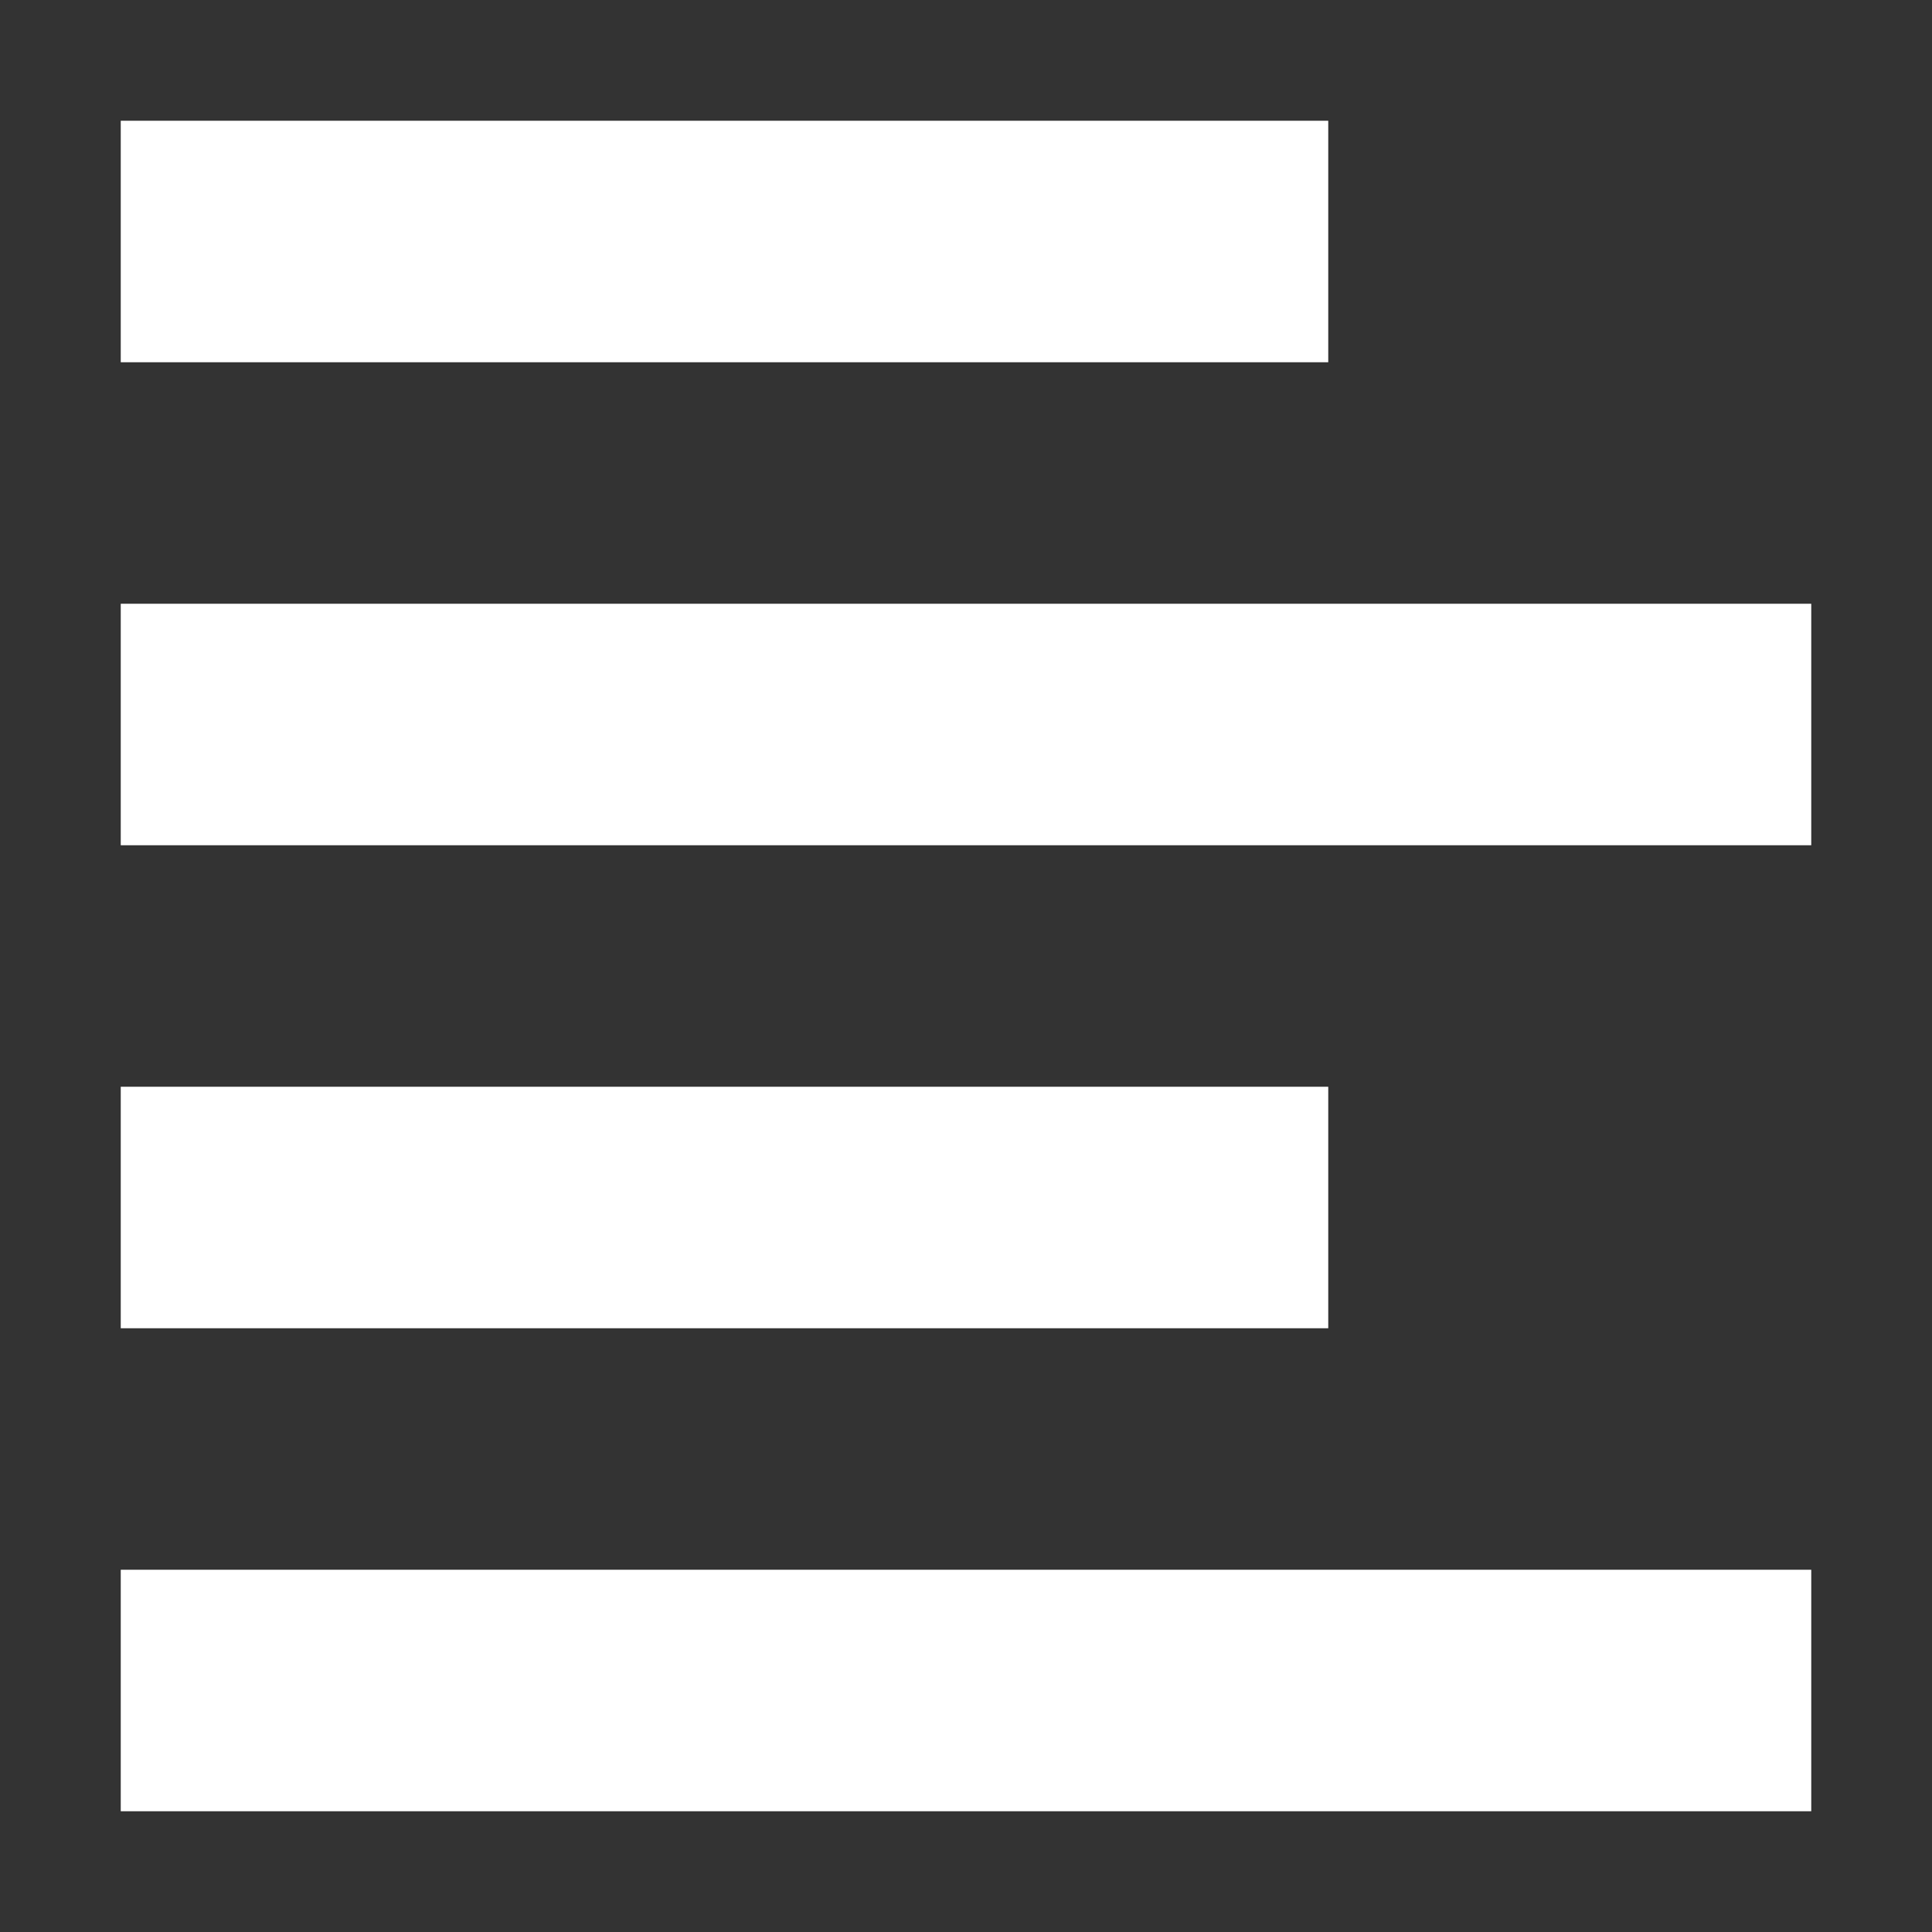
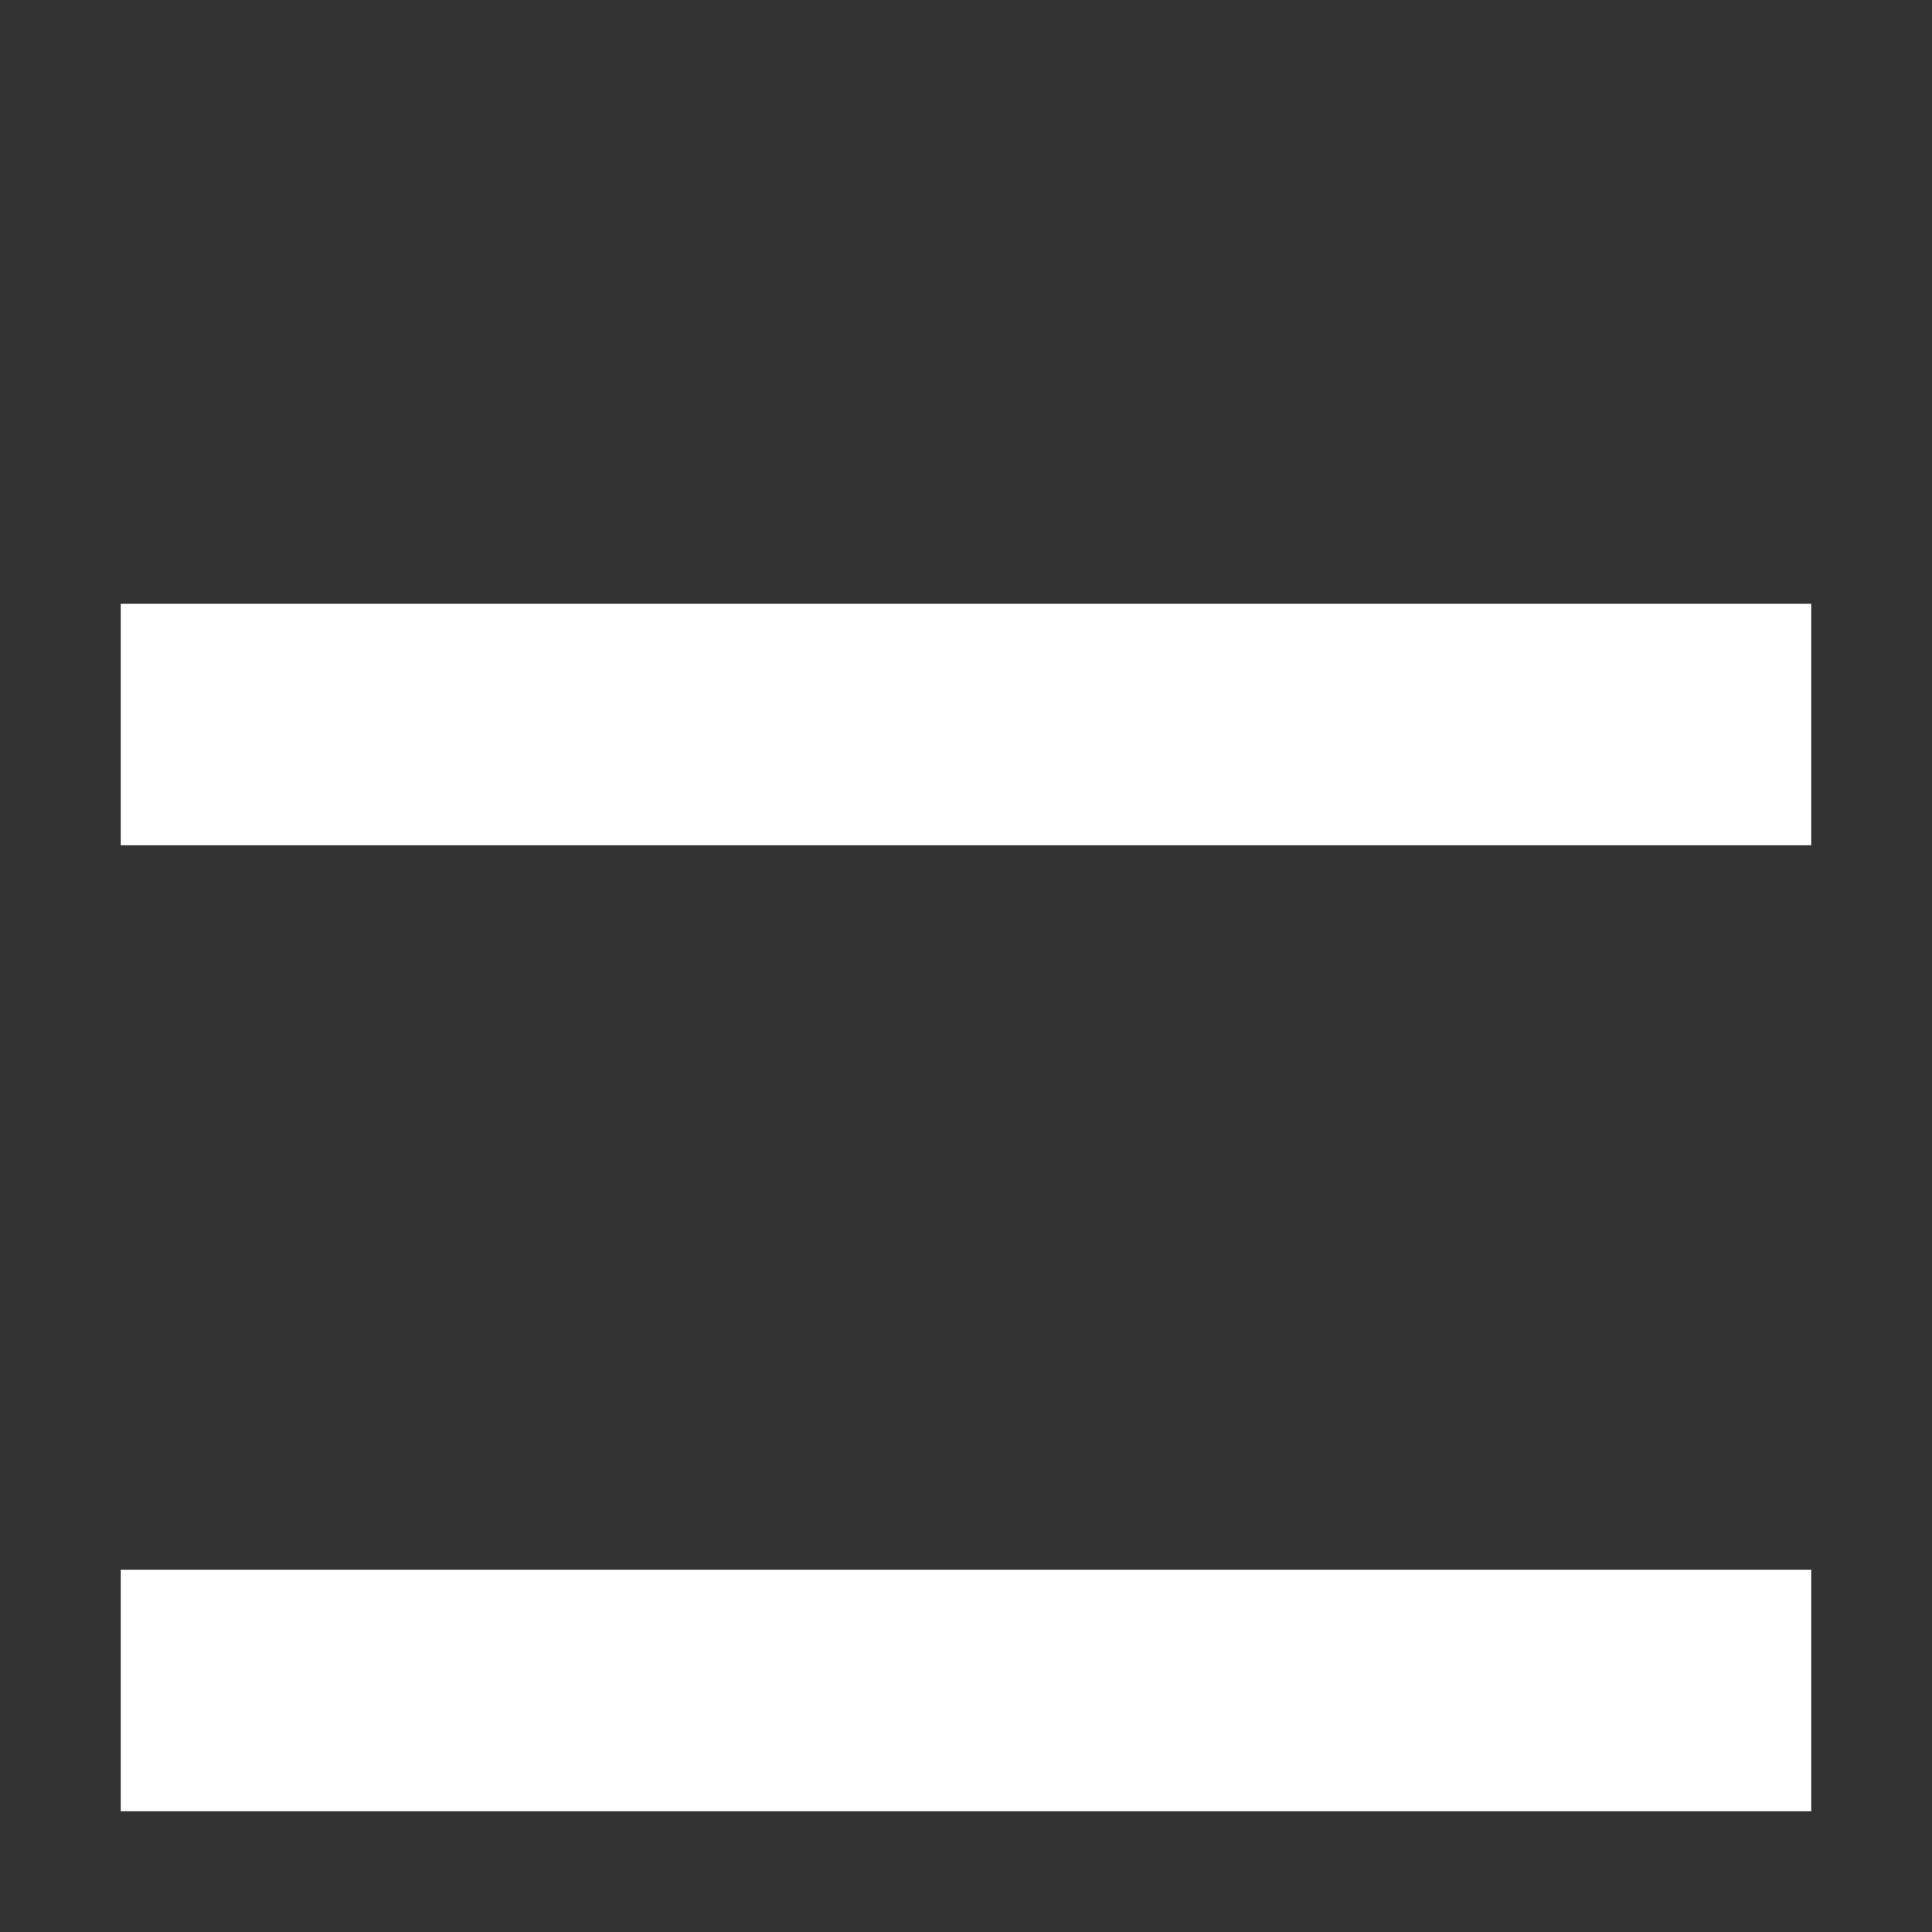
<svg xmlns="http://www.w3.org/2000/svg" width="800px" height="800px" viewBox="0 0 16 16" fill="none">
  <rect x="0" y="0" width="16" height="16" fill="#333333" stroke="none" />
-   <path d="M11 1H1V3H11V1Z" fill="#ffffff" />
  <path d="M1 5H15V7H1V5Z" fill="#ffffff" />
-   <path d="M11 9H1V11H11V9Z" fill="#ffffff" />
  <path d="M15 13H1V15H15V13Z" fill="#ffffff" />
</svg>